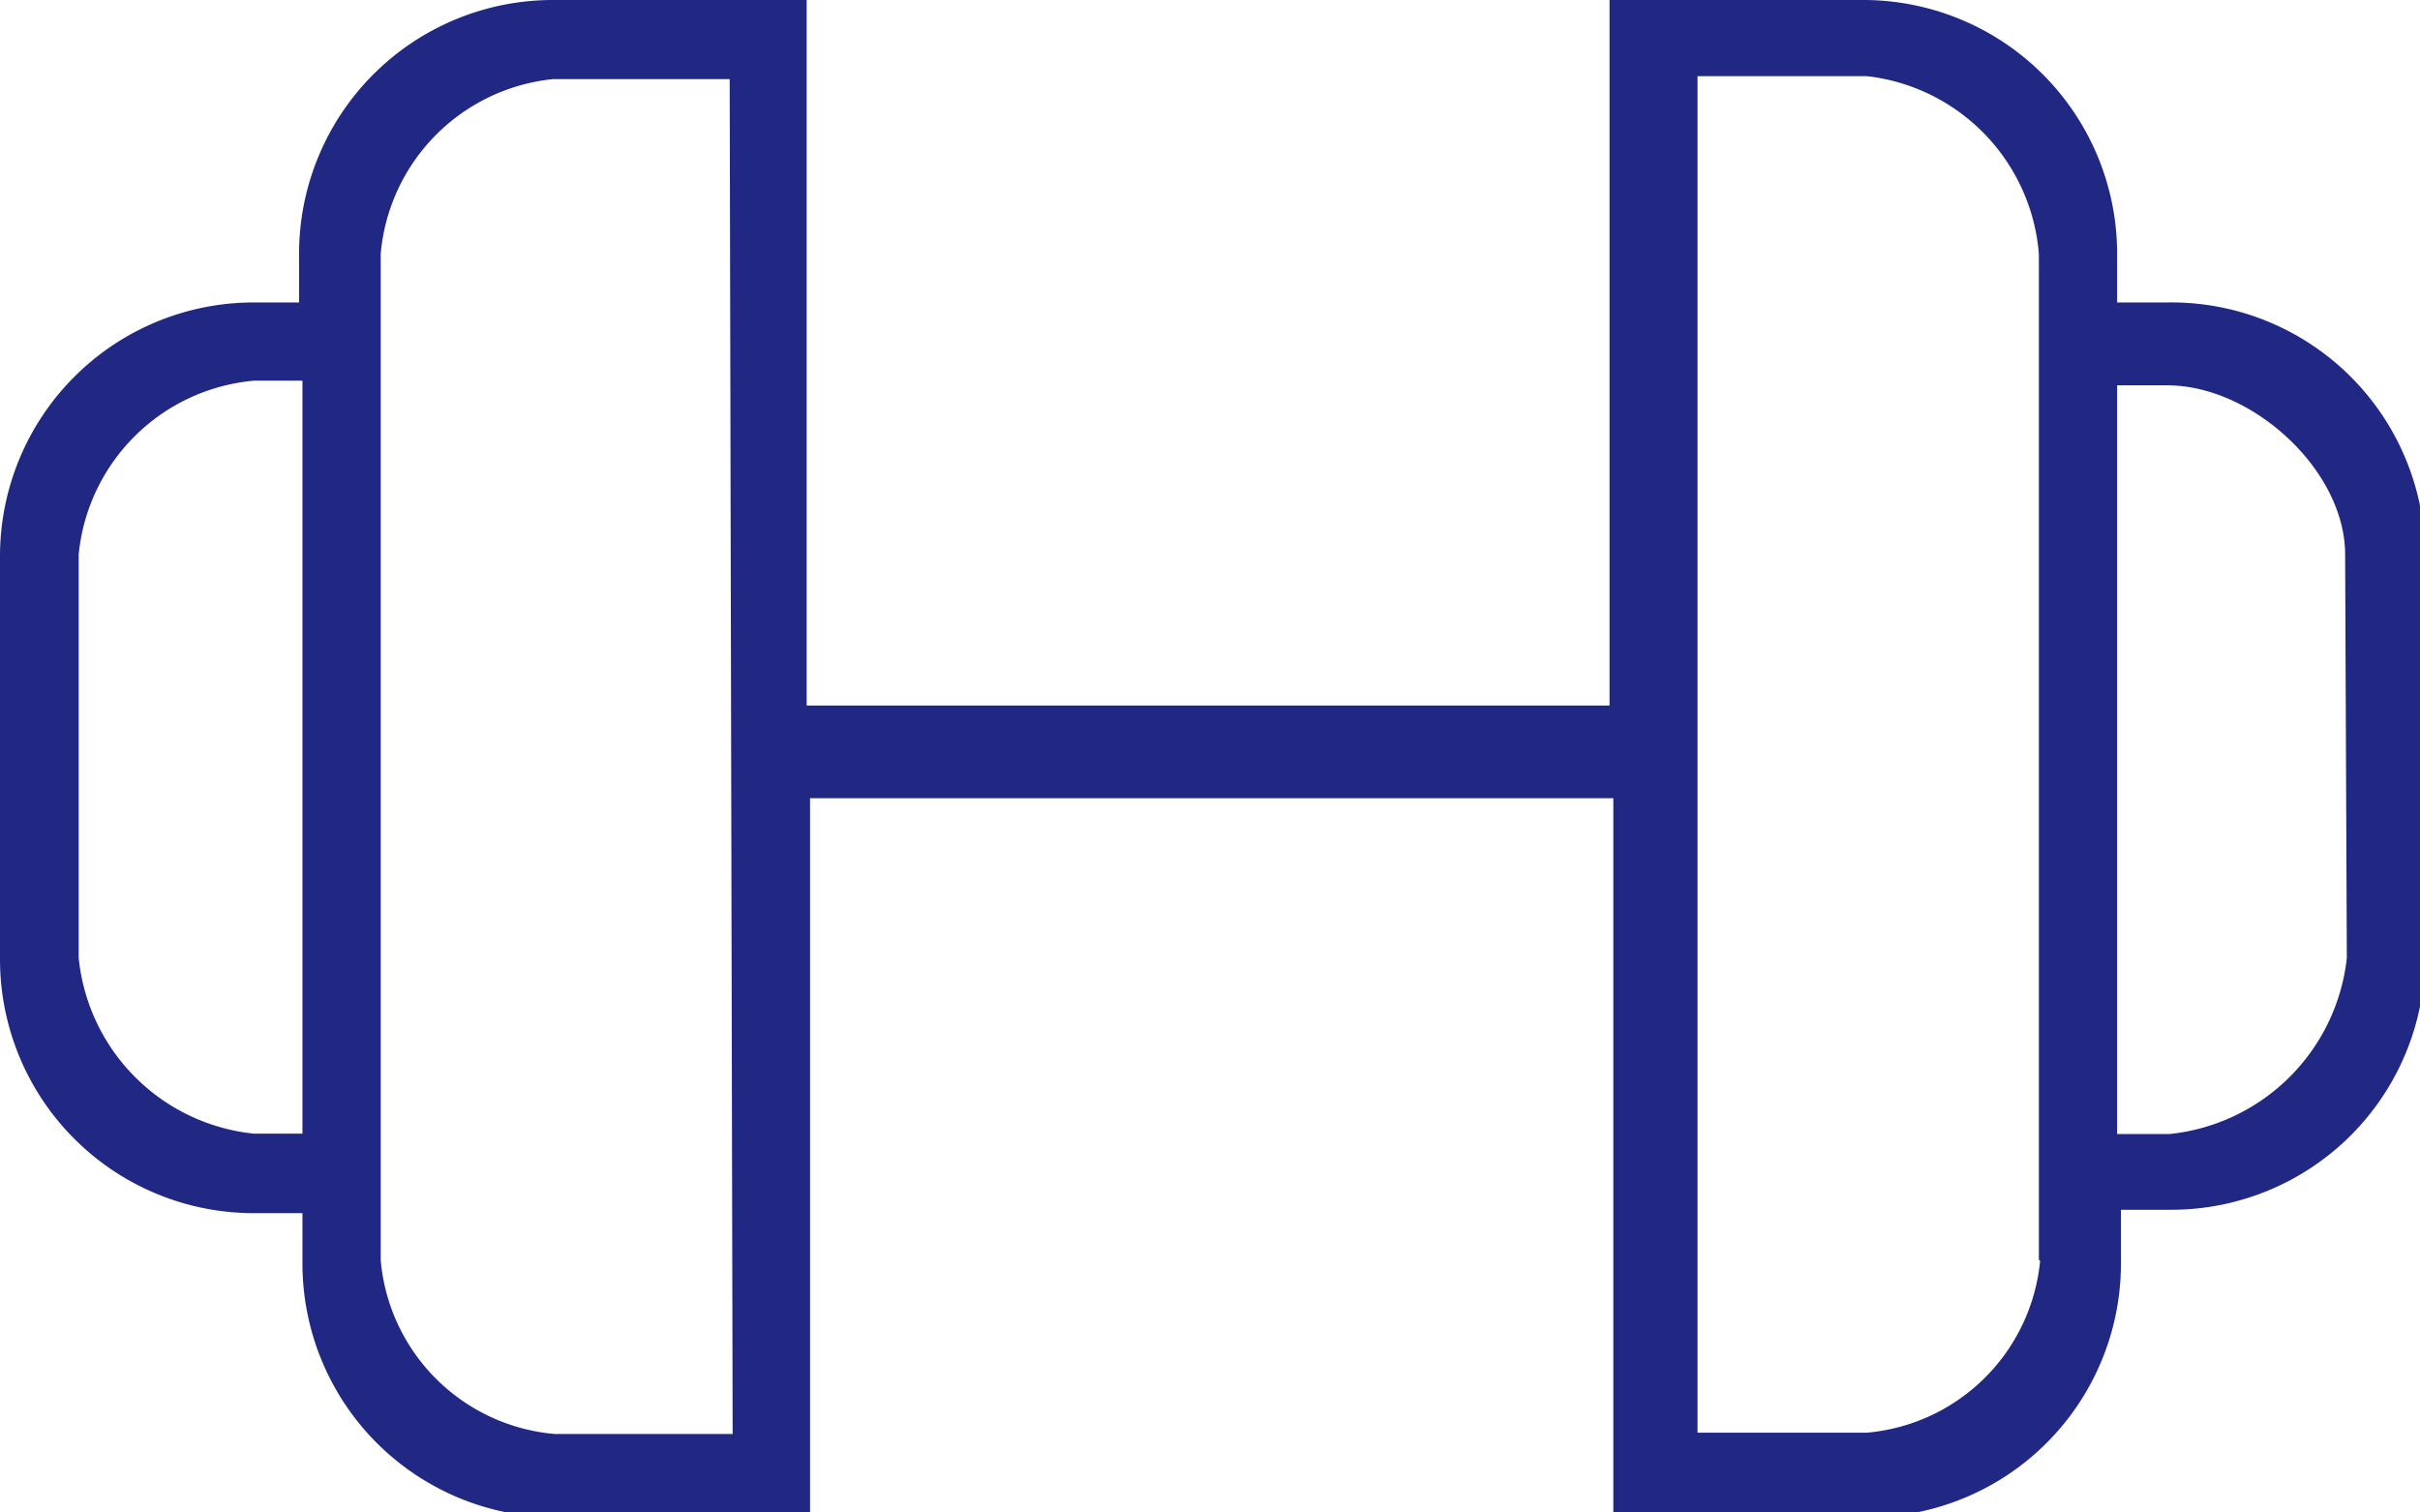
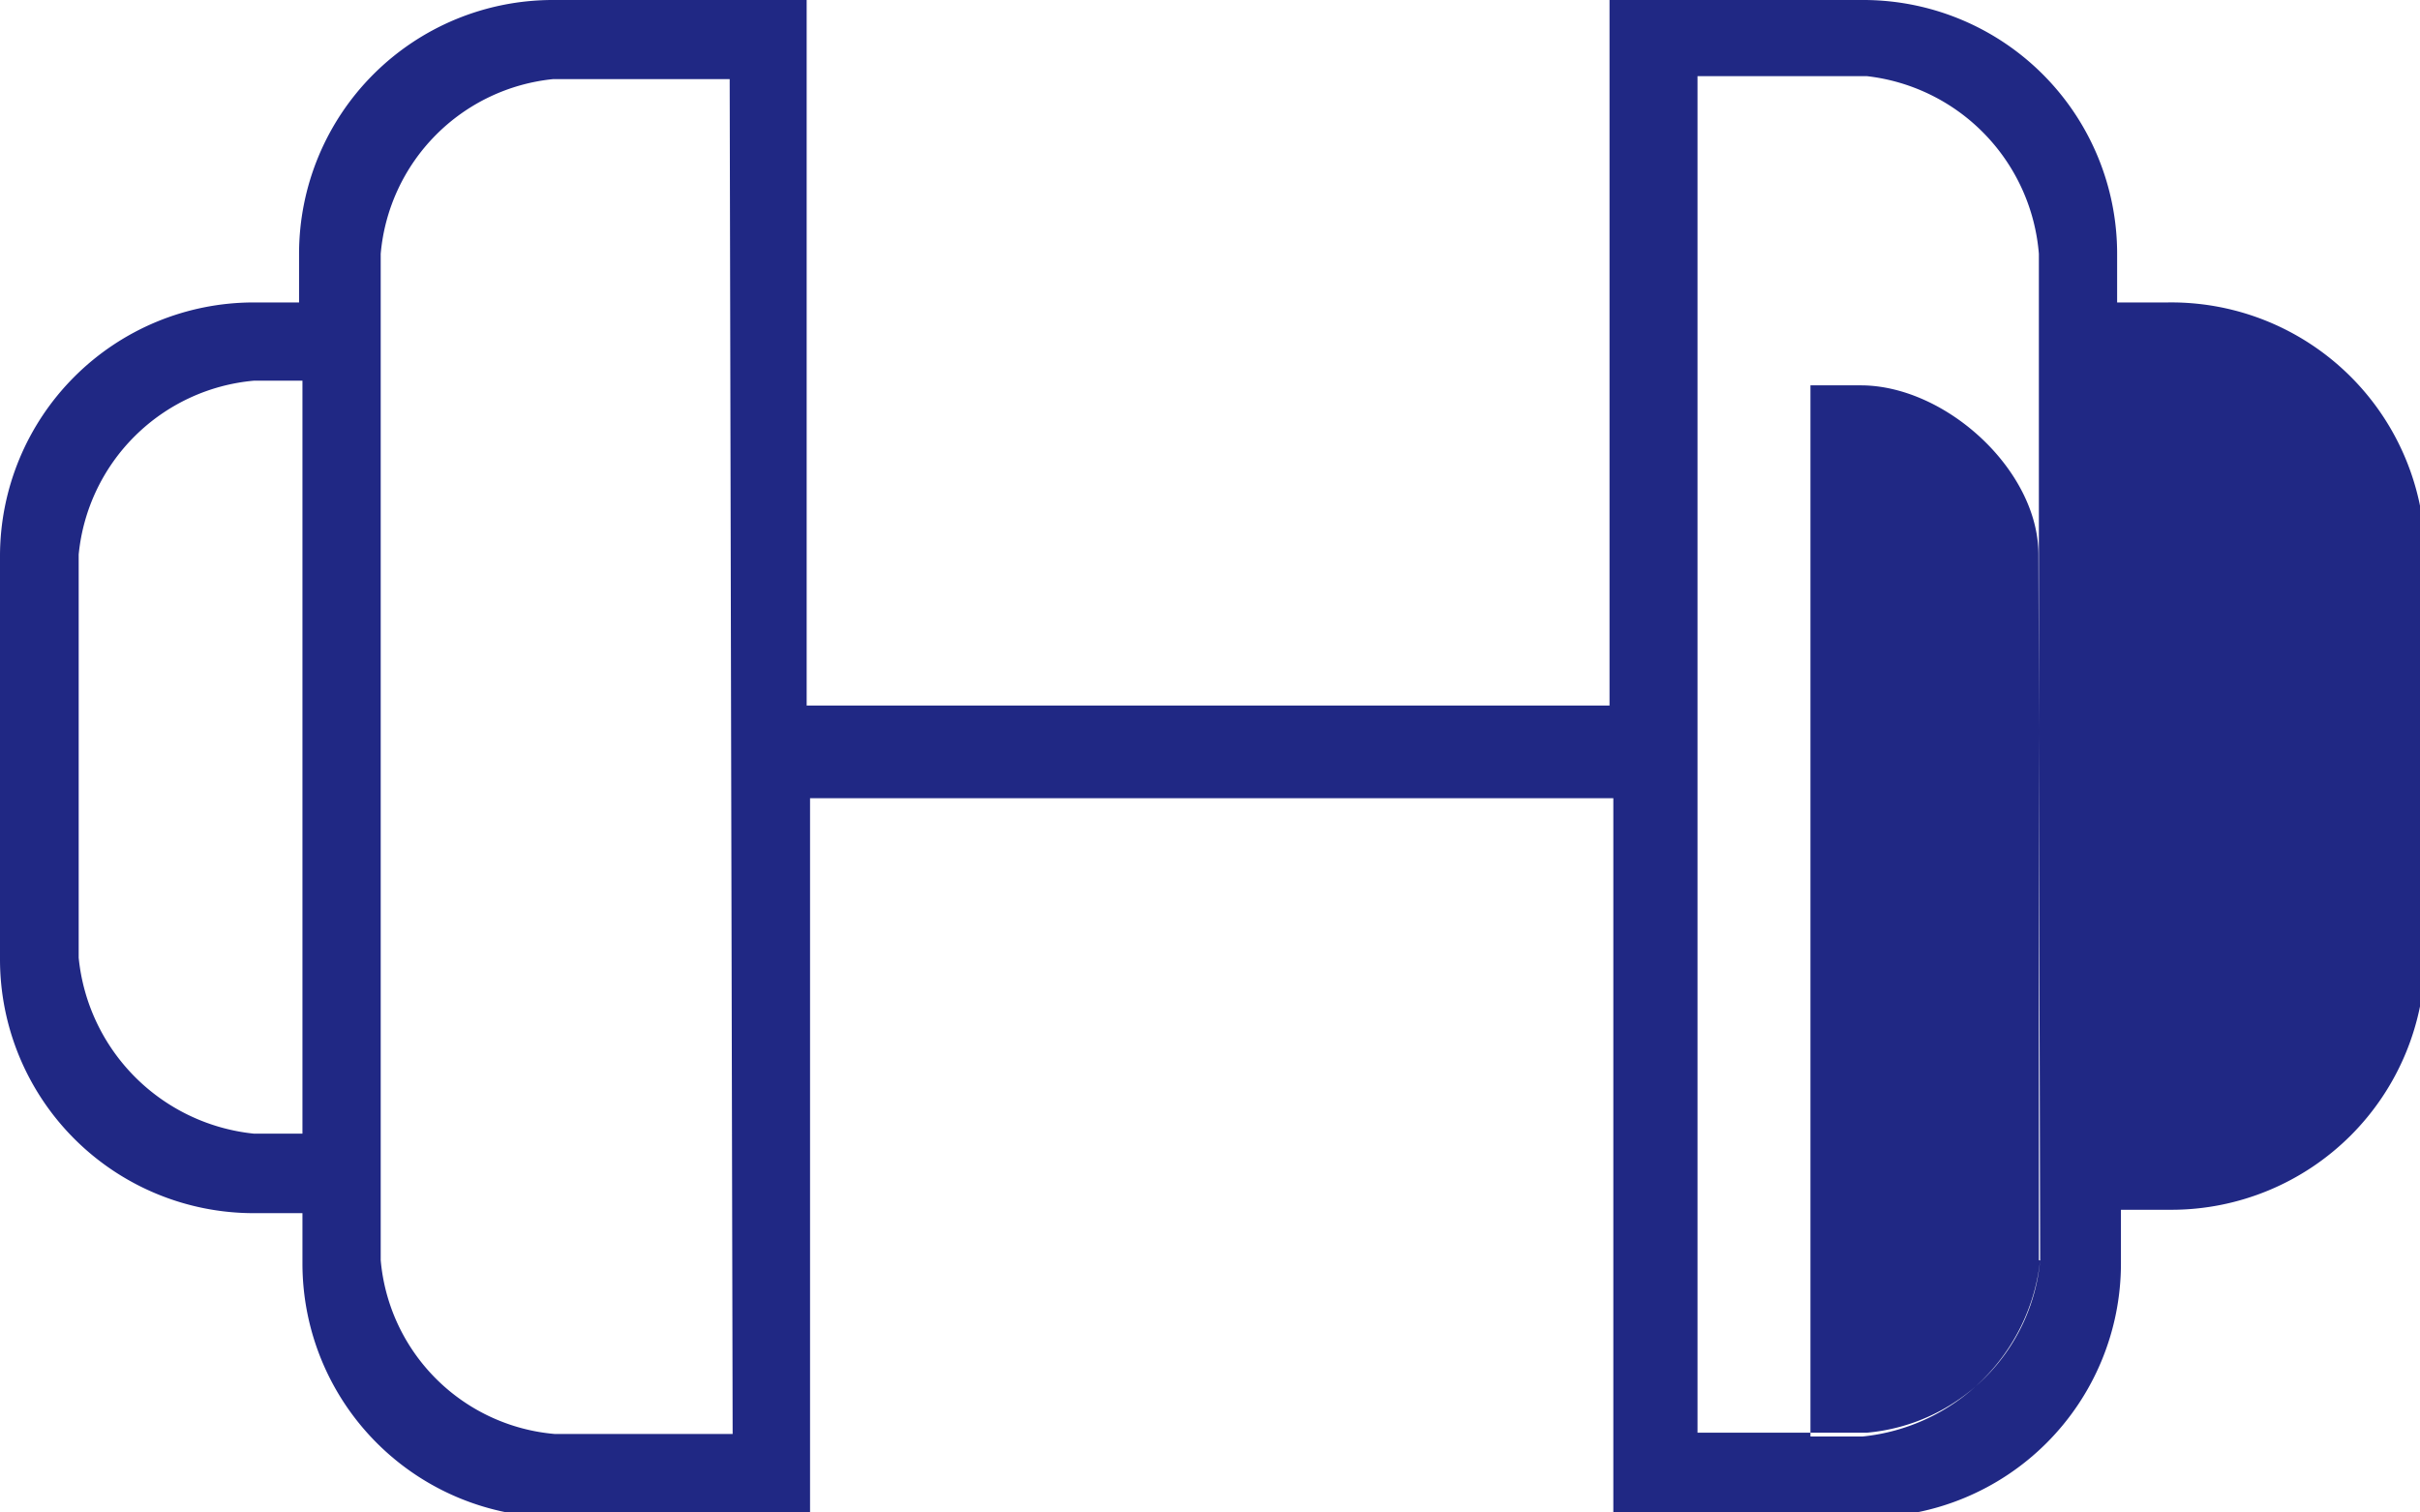
<svg xmlns="http://www.w3.org/2000/svg" viewBox="0 0 57.21 35.75">
  <g data-name="图层 2">
-     <path d="M51.24 7.15h-1.19V6a6 6 0 0 0-6-6h-6v16.68H19.07V0h-6a6 6 0 0 0-6 6v1.15H6a6 6 0 0 0-6 6v9.53a6 6 0 0 0 6 6h1.15v1.19a6 6 0 0 0 6 6h6v-17h18.99v17h6a6 6 0 0 0 6-6V28.6h1.19a6 6 0 0 0 6-6v-9.49a6 6 0 0 0-6.09-5.96zM6 26.8a4.64 4.64 0 0 1-4.14-4.16v-9.53A4.57 4.57 0 0 1 6 9h1.15v17.8zm11.32 7.1h-4.21A4.52 4.52 0 0 1 9 29.79V6a4.55 4.55 0 0 1 4.08-4.13h4.17zm30.91-4.1a4.51 4.51 0 0 1-4.1 4.07h-4V1.8h4A4.6 4.6 0 0 1 48.2 6v23.79zm7.25-7.15a4.7 4.7 0 0 1-4.2 4.16h-1.23V9.11h1.19c2 0 4.2 2 4.2 4z" fill="#202884" data-name="Home / Object" />
+     <path d="M51.24 7.15h-1.19V6a6 6 0 0 0-6-6h-6v16.68H19.07V0h-6a6 6 0 0 0-6 6v1.15H6a6 6 0 0 0-6 6v9.53a6 6 0 0 0 6 6h1.15v1.19a6 6 0 0 0 6 6h6v-17h18.99v17h6a6 6 0 0 0 6-6V28.6h1.19a6 6 0 0 0 6-6v-9.49a6 6 0 0 0-6.09-5.96zM6 26.8a4.64 4.64 0 0 1-4.14-4.16v-9.53A4.57 4.57 0 0 1 6 9h1.15v17.8zm11.32 7.1h-4.21A4.52 4.52 0 0 1 9 29.79V6a4.55 4.55 0 0 1 4.08-4.13h4.17zm30.91-4.1a4.51 4.51 0 0 1-4.1 4.07h-4V1.8h4A4.6 4.6 0 0 1 48.2 6v23.79za4.7 4.7 0 0 1-4.2 4.16h-1.23V9.11h1.19c2 0 4.2 2 4.2 4z" fill="#202884" data-name="Home / Object" />
  </g>
</svg>